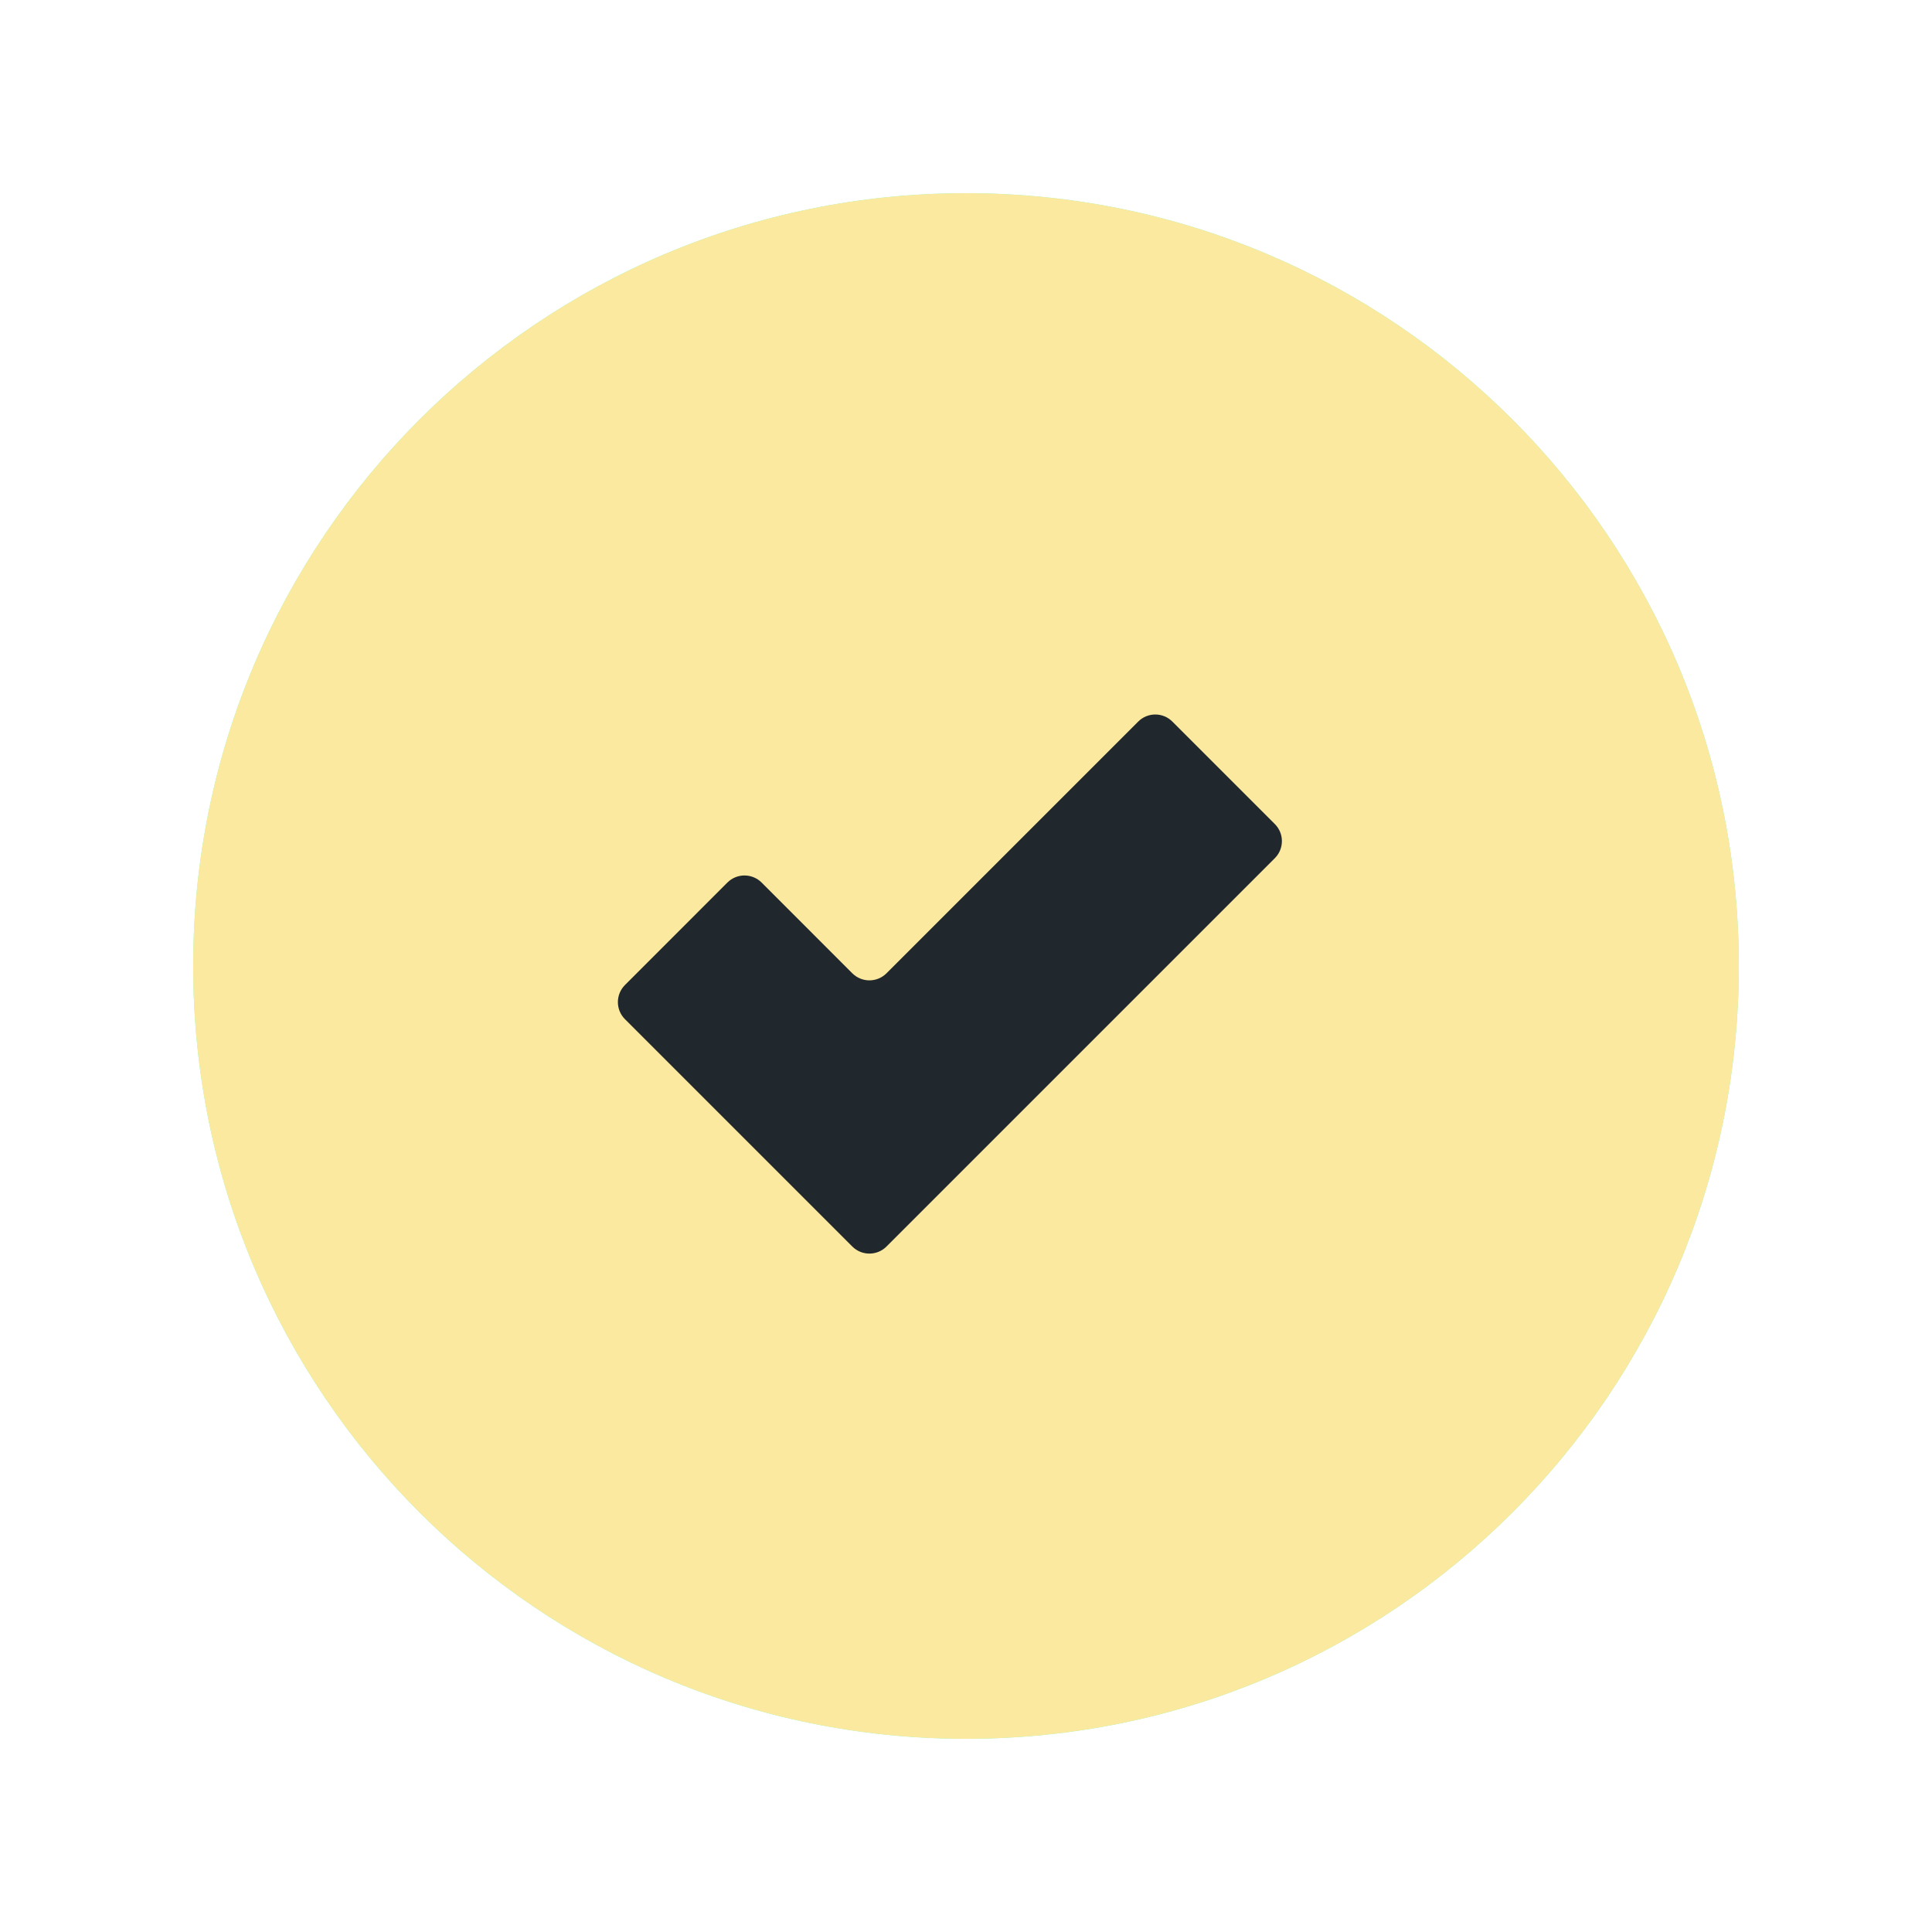
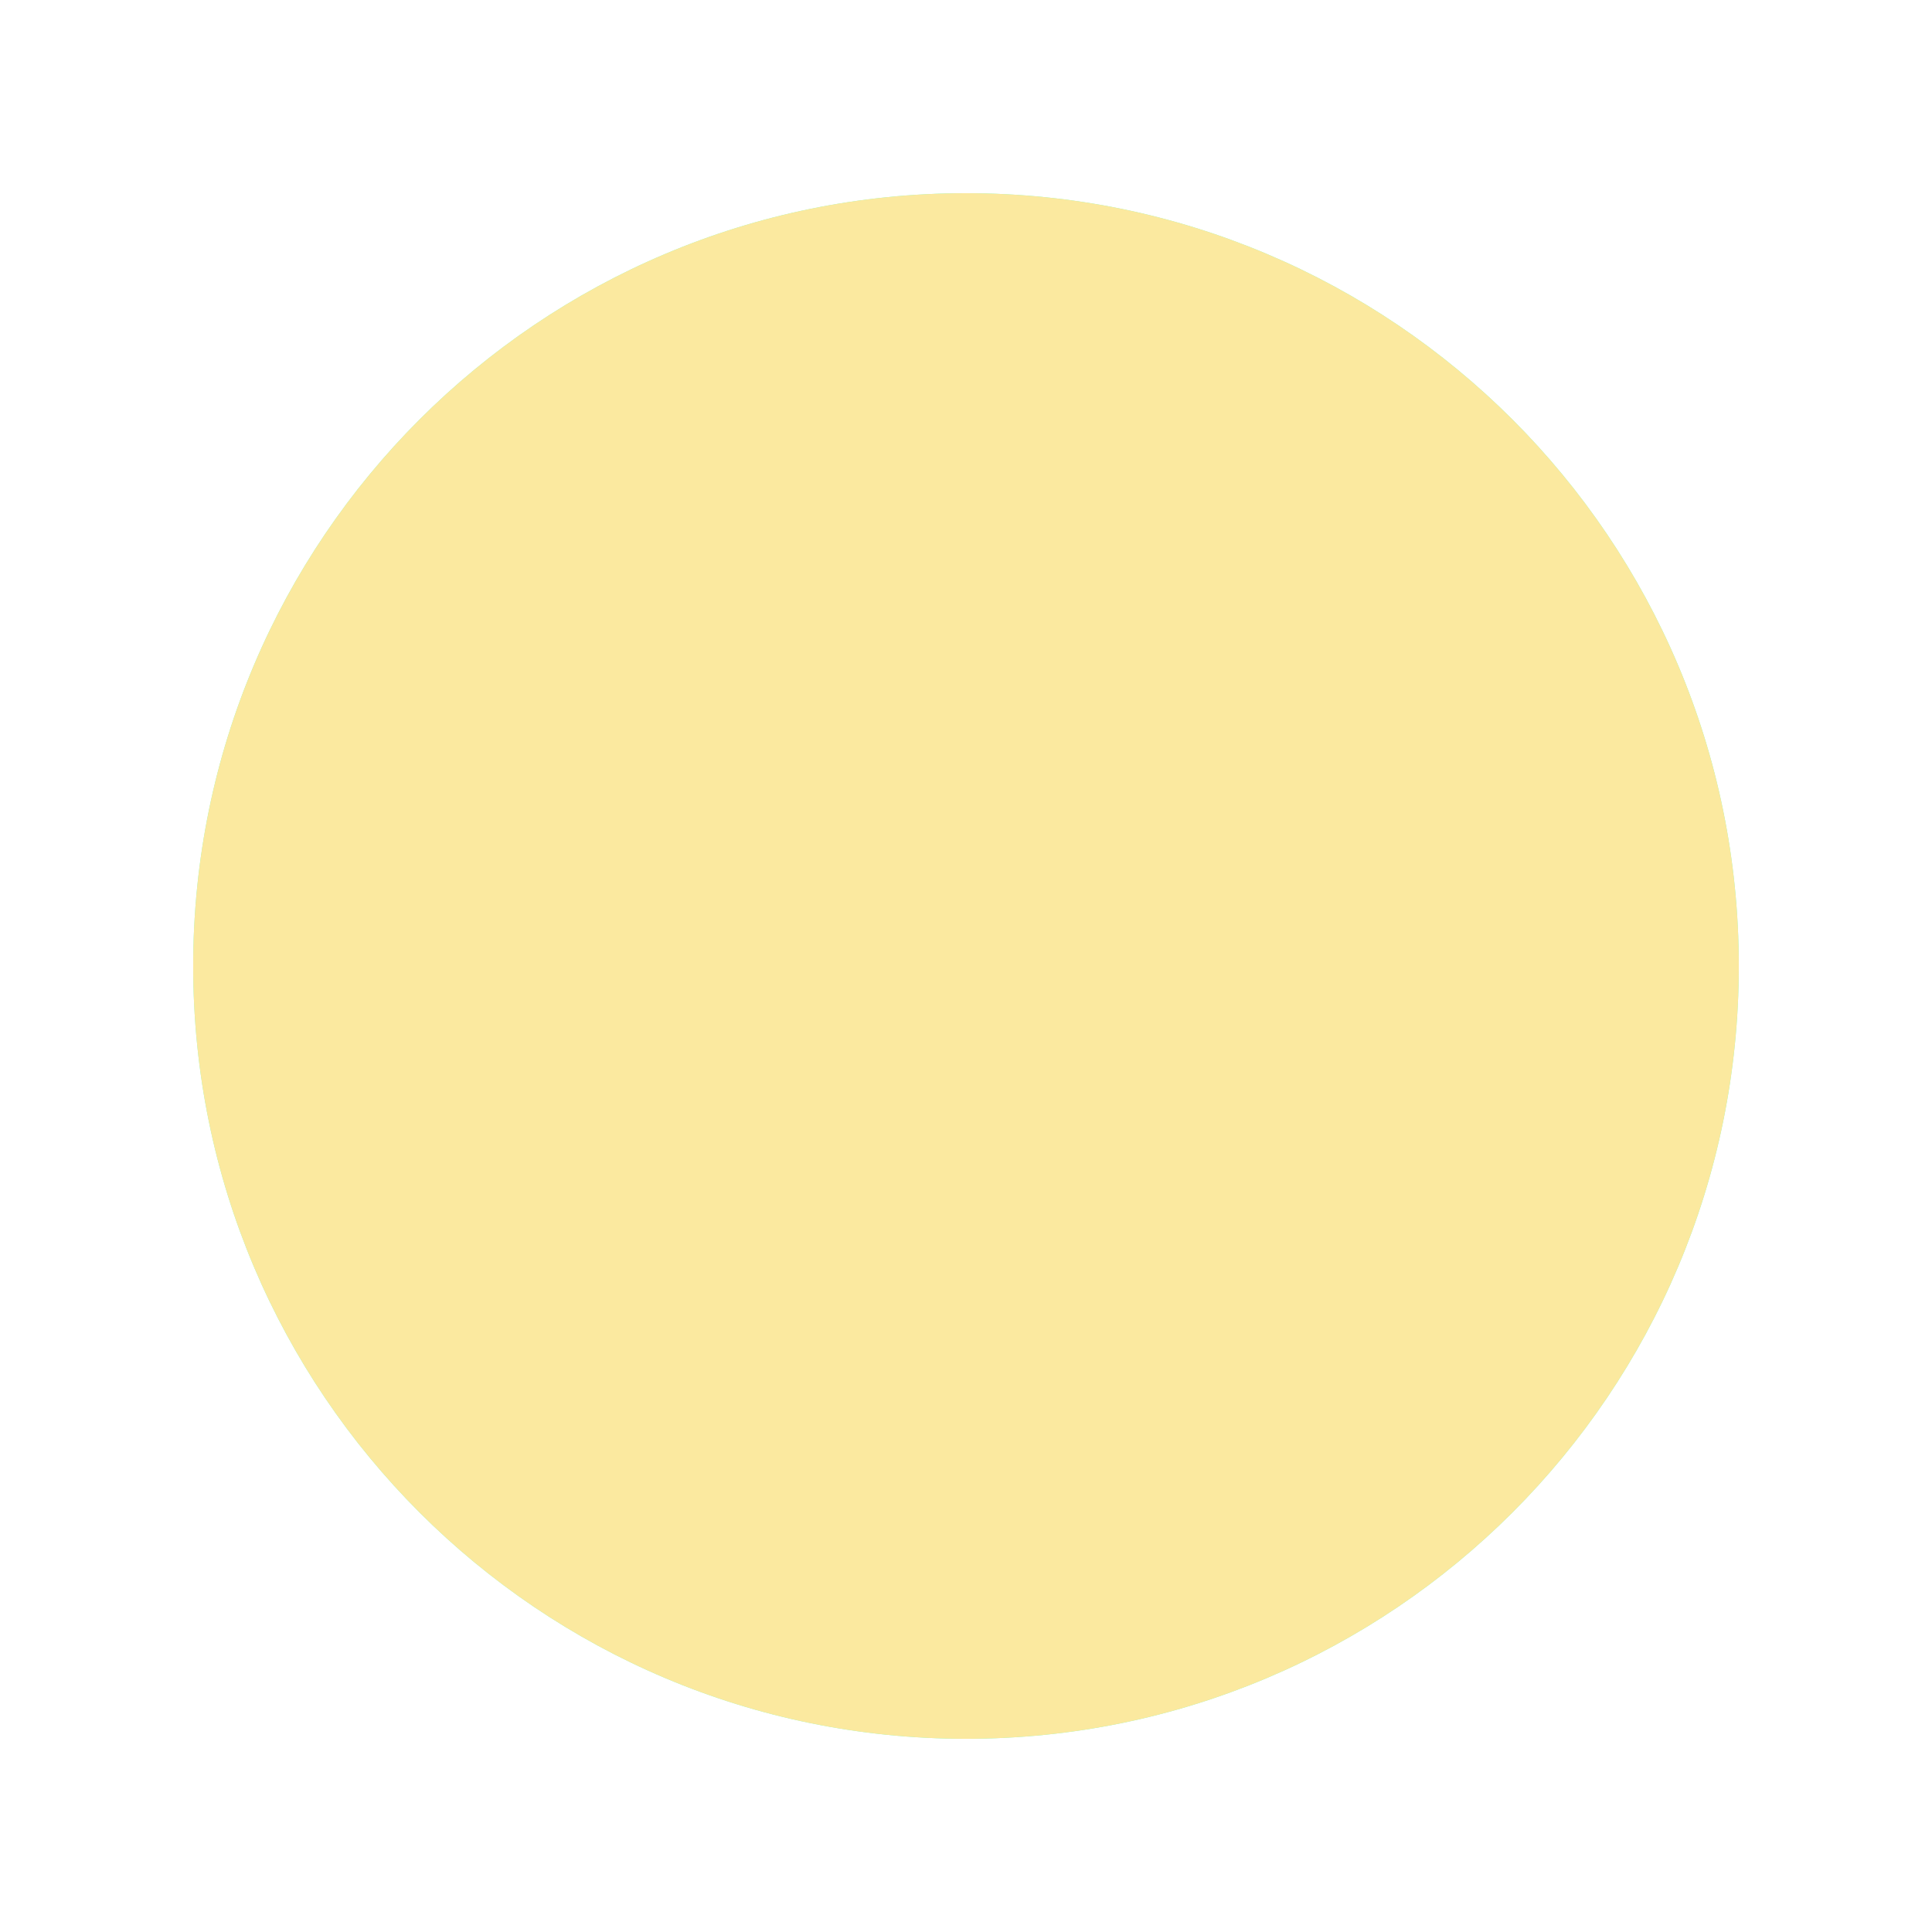
<svg xmlns="http://www.w3.org/2000/svg" width="40" height="40" viewBox="0 0 40 40" fill="none">
  <path d="M20 36C28.837 36 36 28.837 36 20C36 11.163 28.837 4 20 4C11.163 4 4 11.163 4 20C4 28.837 11.163 36 20 36Z" fill="#00FF8B" fill-opacity="0.5" />
  <path d="M20 36C28.837 36 36 28.837 36 20C36 11.163 28.837 4 20 4C11.163 4 4 11.163 4 20C4 28.837 11.163 36 20 36Z" fill="#FBE99F" />
-   <path d="M26.394 17.061C26.589 17.256 26.589 17.572 26.394 17.768L18.354 25.808C18.158 26.003 17.842 26.003 17.646 25.808L12.939 21.101C12.744 20.906 12.744 20.589 12.939 20.394L15.06 18.272C15.256 18.077 15.572 18.077 15.768 18.272L17.646 20.151C17.842 20.346 18.158 20.346 18.354 20.151L23.566 14.939C23.761 14.744 24.078 14.744 24.273 14.94L26.394 17.061Z" fill="#20272D" />
</svg>